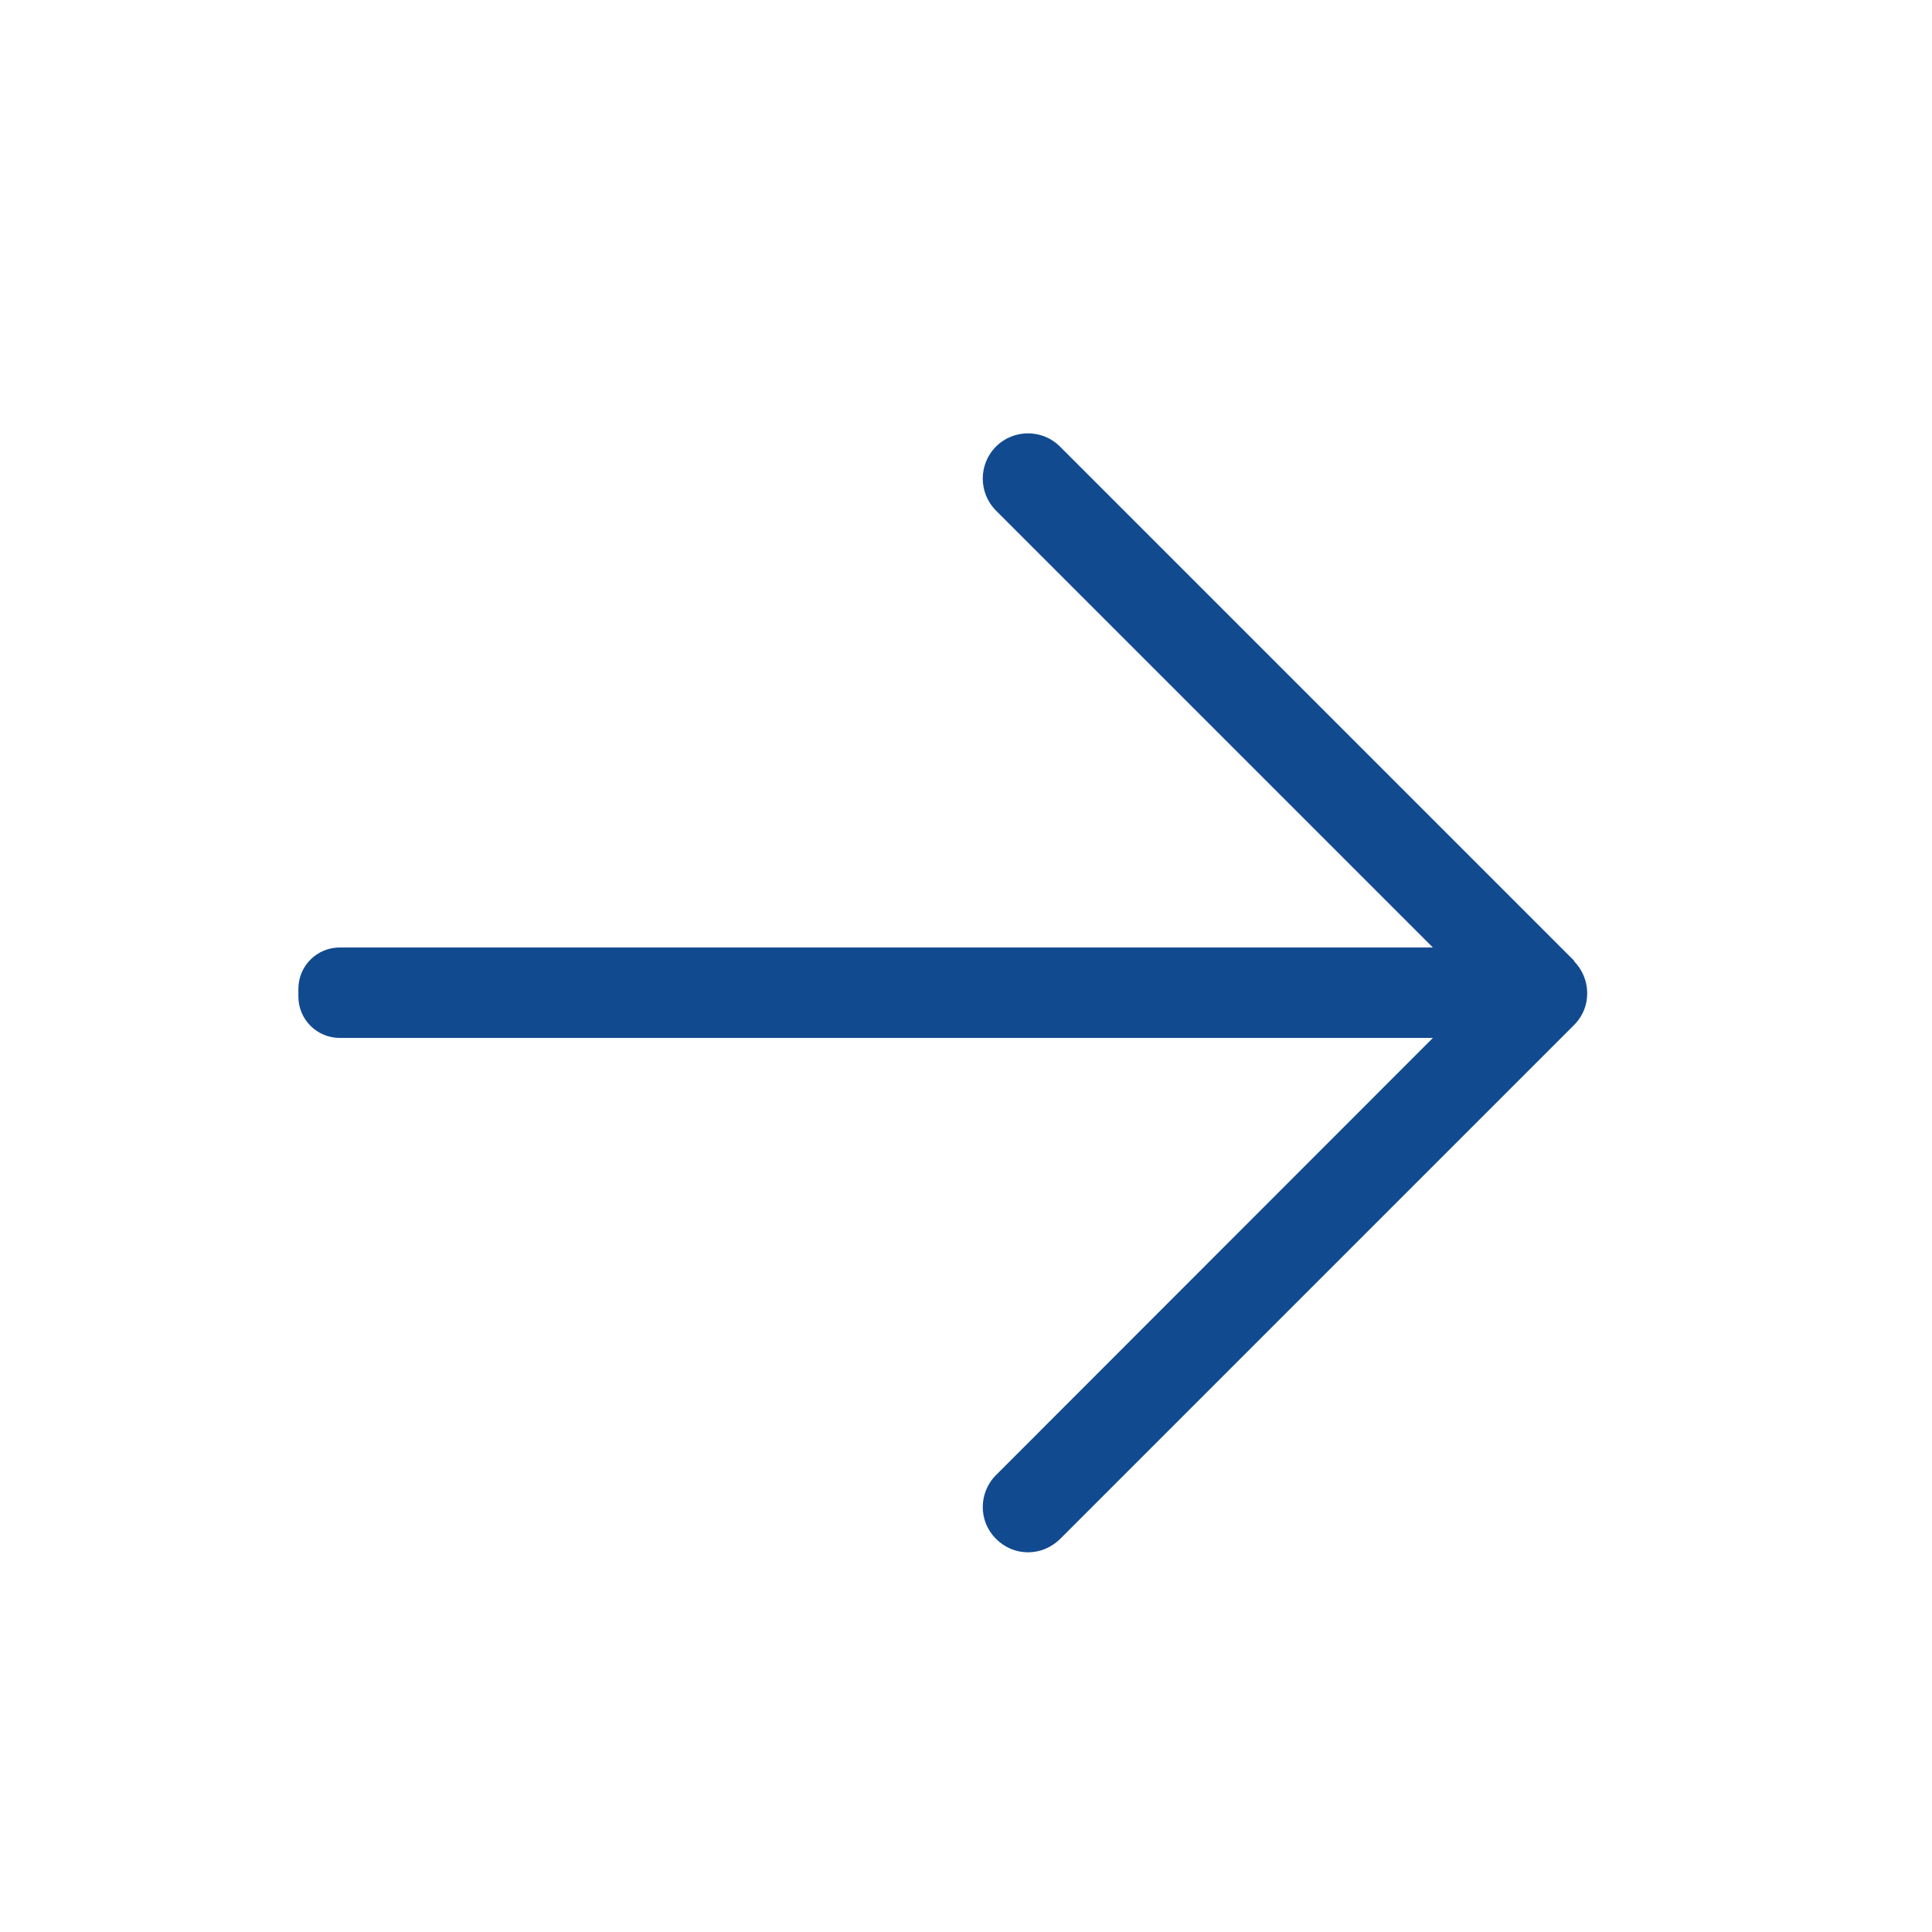
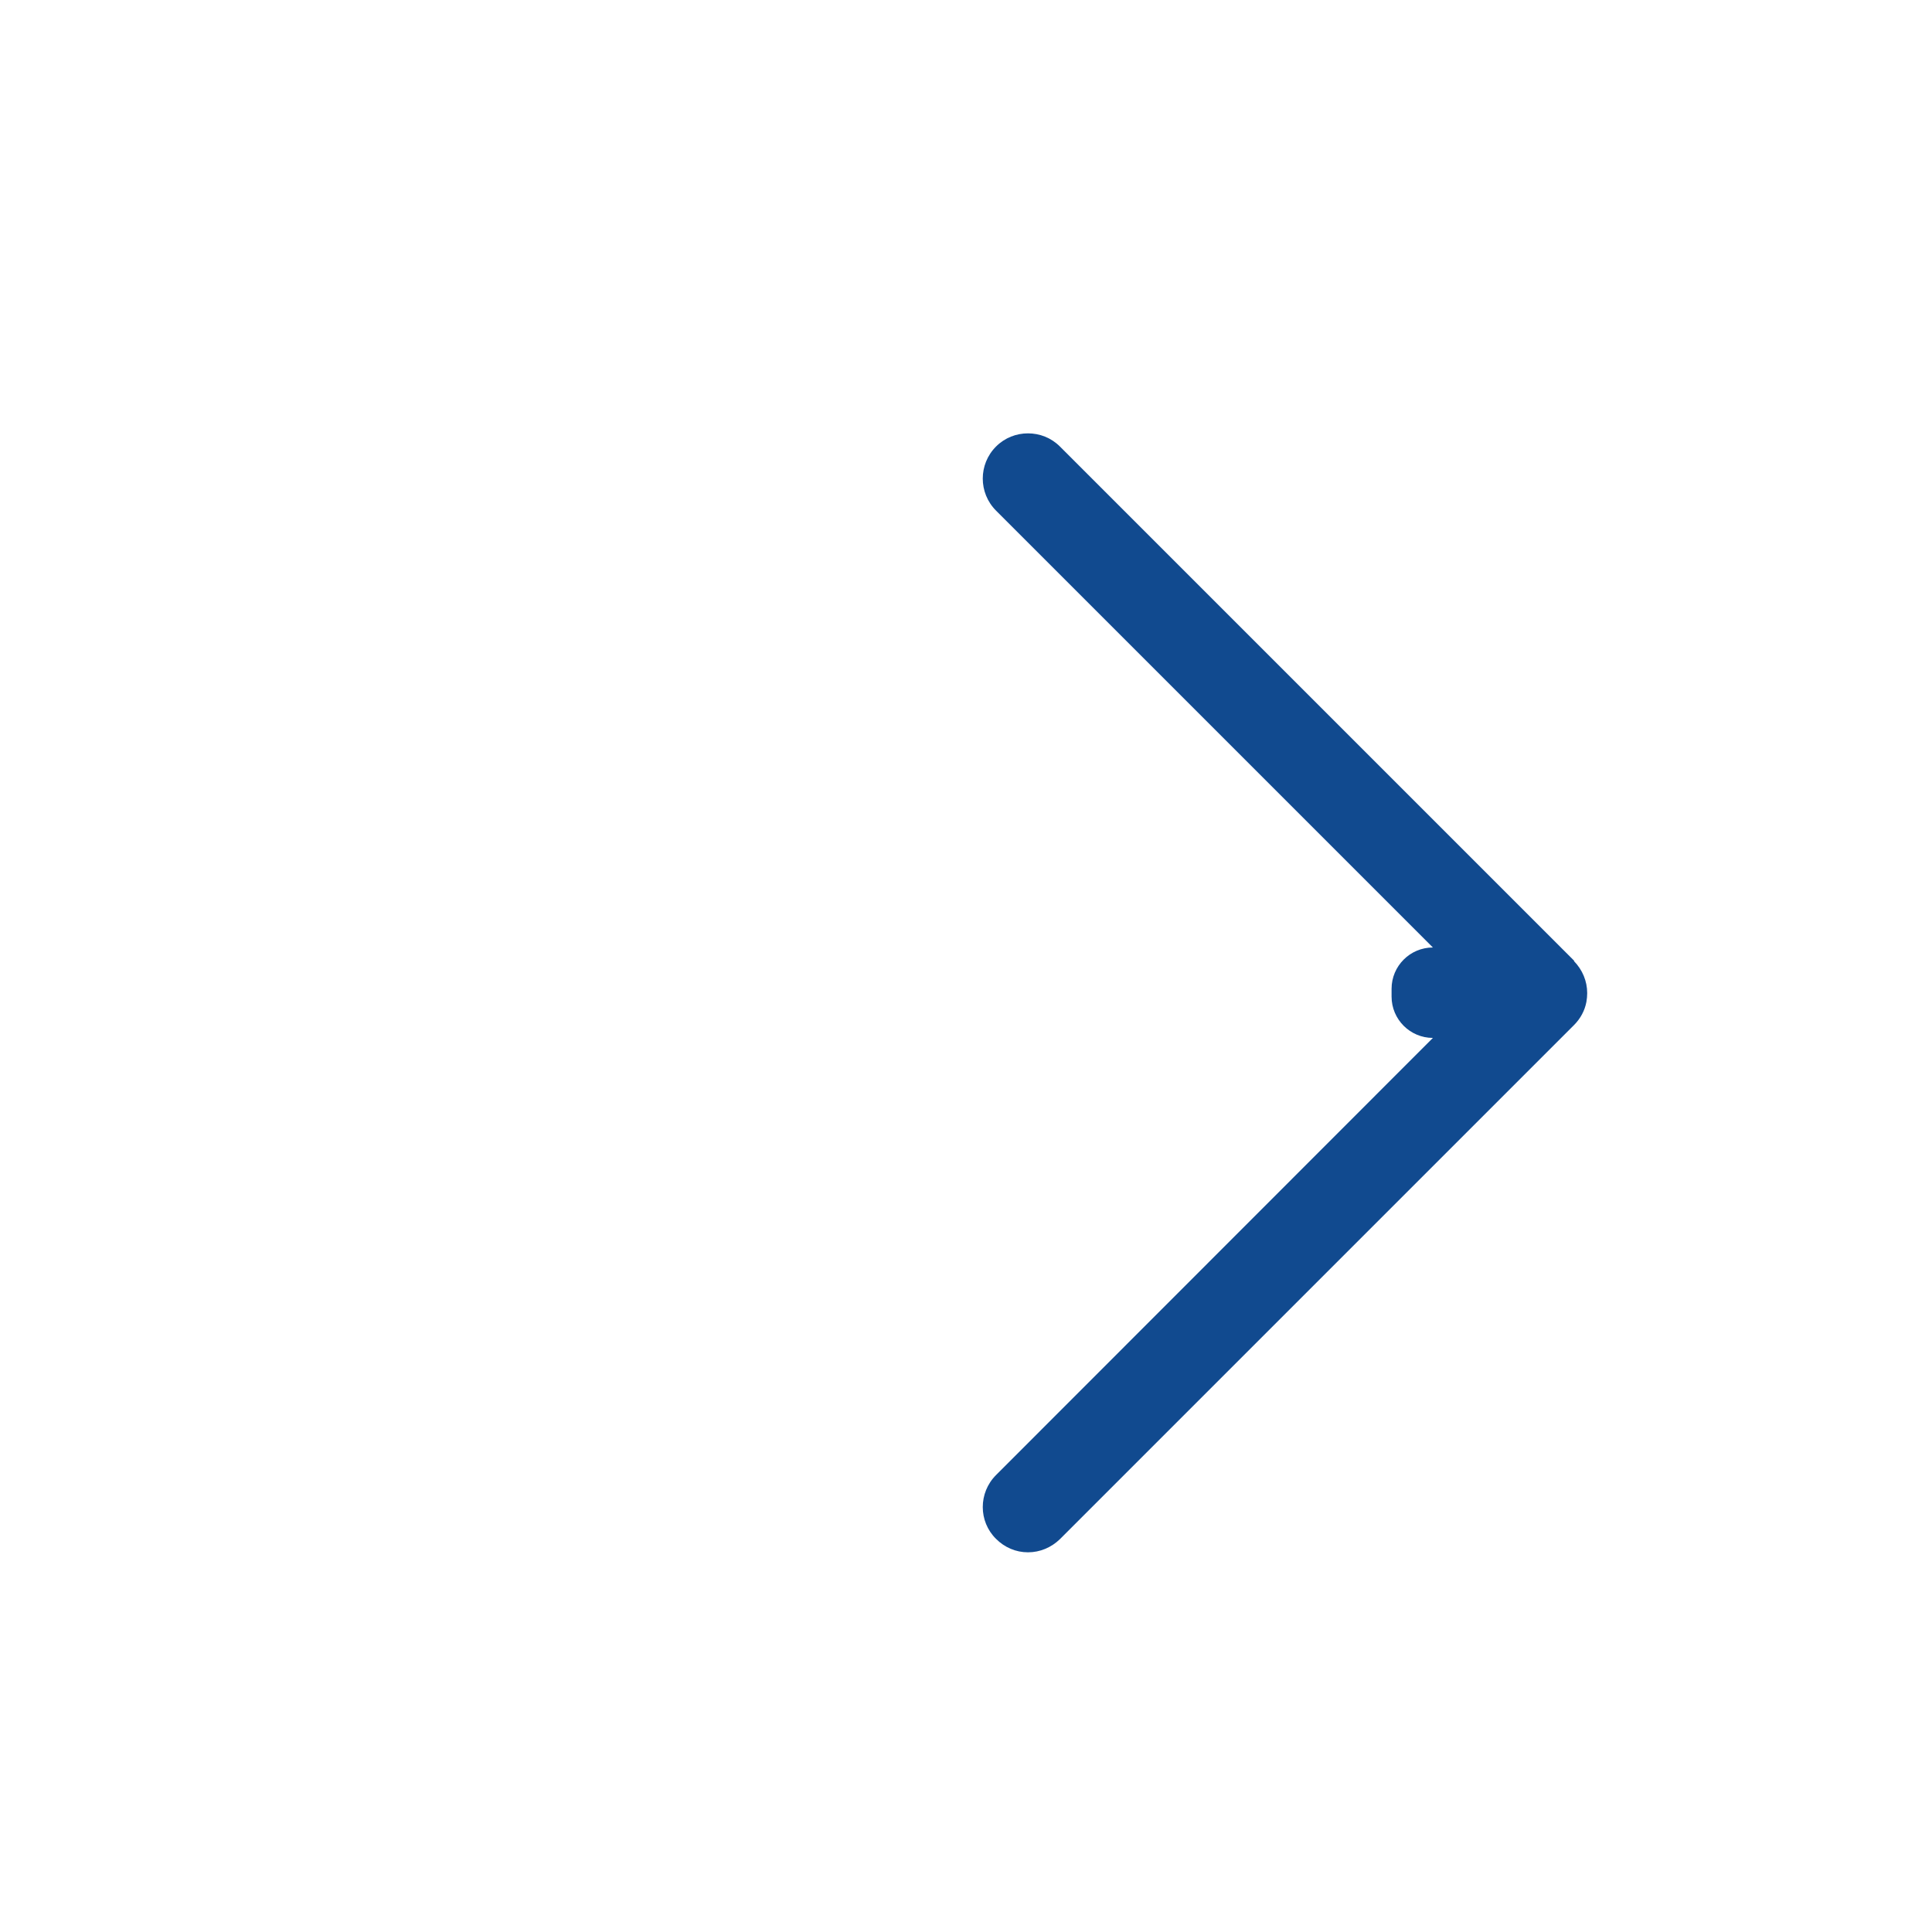
<svg xmlns="http://www.w3.org/2000/svg" id="a" data-name="Layer 1" viewBox="0 0 72 72">
-   <path d="M58.66,35.8l-19.16-19.16c-.33-.33-.76-.49-1.19-.49s-.86,.16-1.19,.49c-.66,.66-.66,1.73,0,2.39l16.28,16.28H12.66c-.85,0-1.54,.69-1.54,1.54v.29c0,.85,.69,1.54,1.54,1.54H53.4l-16.28,16.29c-.66,.66-.66,1.73,0,2.38,.32,.32,.74,.5,1.19,.5s.87-.18,1.19-.49l19.16-19.16s0,0,0,0c.24-.24,.4-.54,.46-.86,.02-.11,.03-.22,.03-.33,0-.45-.18-.87-.49-1.19Z" fill="#114a8f" />
+   <path d="M58.66,35.8l-19.16-19.16c-.33-.33-.76-.49-1.19-.49s-.86,.16-1.19,.49c-.66,.66-.66,1.73,0,2.39l16.28,16.28c-.85,0-1.54,.69-1.54,1.54v.29c0,.85,.69,1.54,1.54,1.54H53.4l-16.28,16.29c-.66,.66-.66,1.73,0,2.38,.32,.32,.74,.5,1.19,.5s.87-.18,1.19-.49l19.16-19.16s0,0,0,0c.24-.24,.4-.54,.46-.86,.02-.11,.03-.22,.03-.33,0-.45-.18-.87-.49-1.19Z" fill="#114a8f" />
</svg>